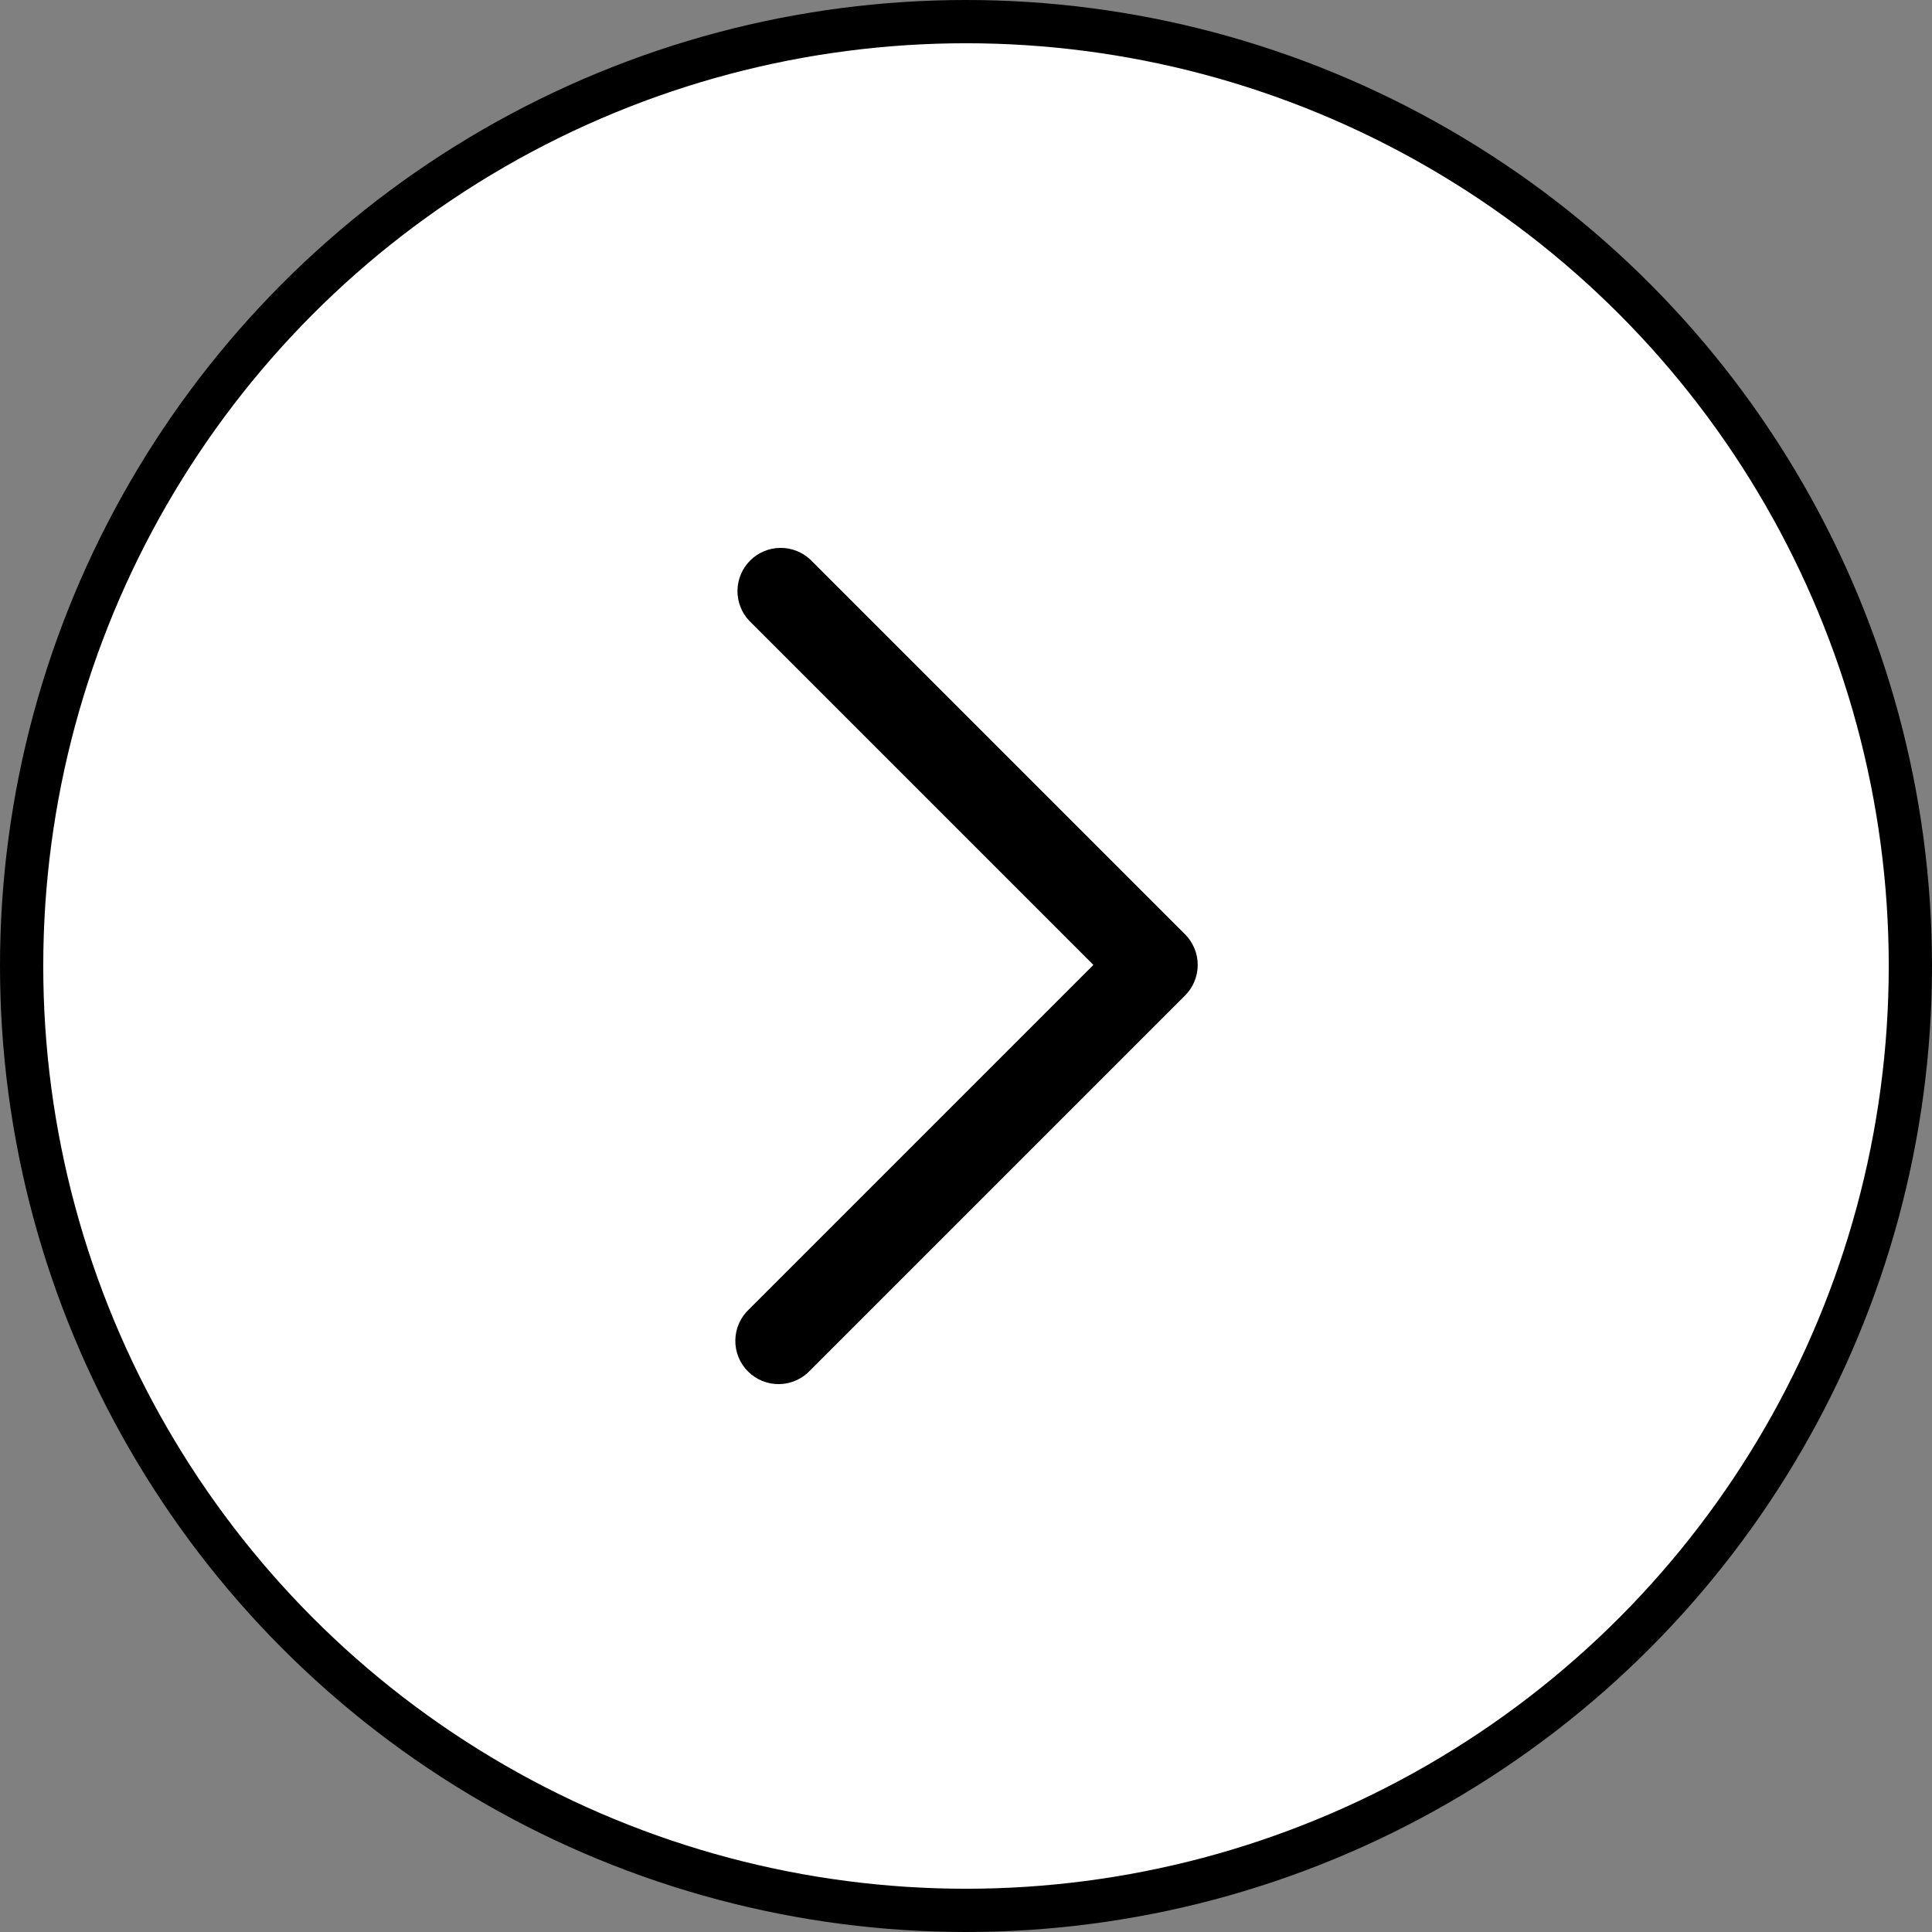
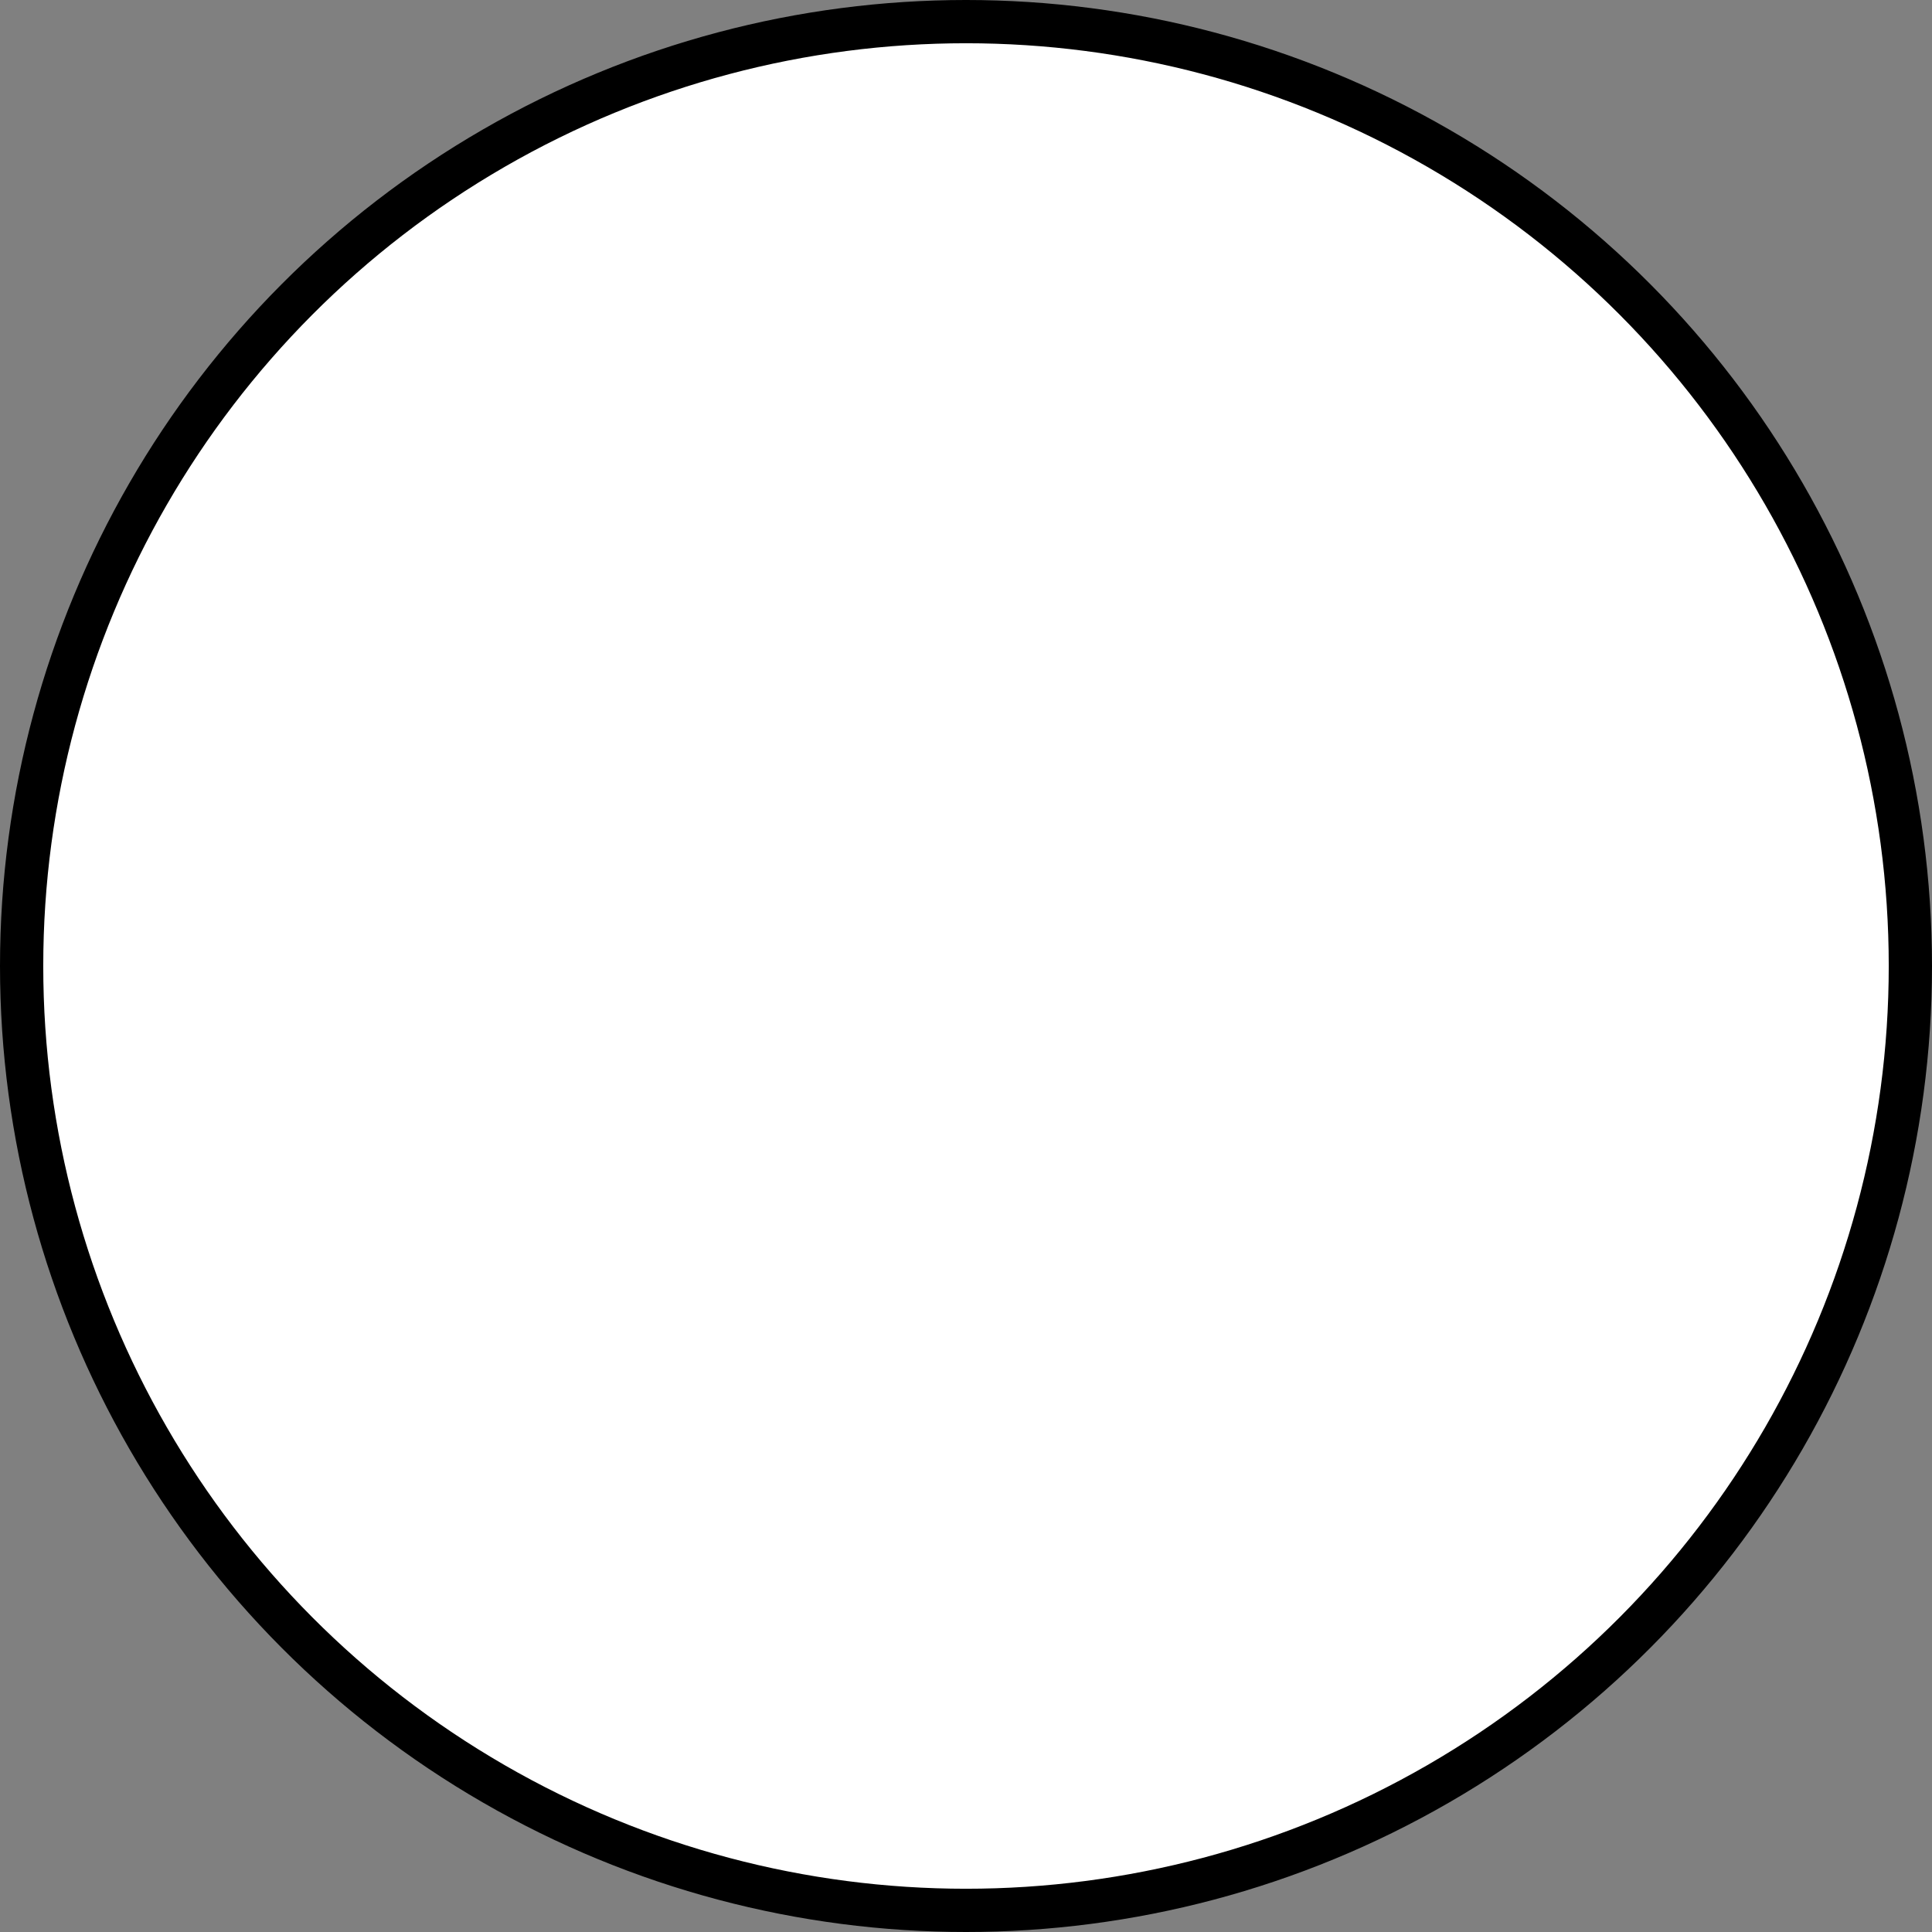
<svg xmlns="http://www.w3.org/2000/svg" width="134" height="134" viewBox="0 0 134 134" fill="none">
  <rect x="0" y="0" width="134" height="134" fill="#808080" stroke="none" />
  <circle cx="67" cy="67" r="65.5" fill="white" stroke="black" stroke-width="3" />
-   <path d="M56.195 38.805C55.626 38.275 54.874 37.987 54.097 38.001C53.319 38.014 52.578 38.329 52.028 38.879C51.479 39.428 51.164 40.17 51.15 40.947C51.136 41.724 51.425 42.477 51.955 43.045L75.835 66.925L51.955 90.805C51.66 91.08 51.424 91.411 51.26 91.779C51.096 92.147 51.008 92.544 51.001 92.947C50.993 93.35 51.068 93.75 51.218 94.124C51.369 94.497 51.594 94.836 51.879 95.121C52.164 95.406 52.503 95.631 52.876 95.782C53.25 95.933 53.65 96.007 54.053 95.999C54.456 95.992 54.853 95.904 55.221 95.74C55.589 95.576 55.92 95.34 56.195 95.045L82.195 69.045C82.757 68.483 83.072 67.72 83.072 66.925C83.072 66.13 82.757 65.368 82.195 64.805L56.195 38.805Z" fill="black" />
</svg>